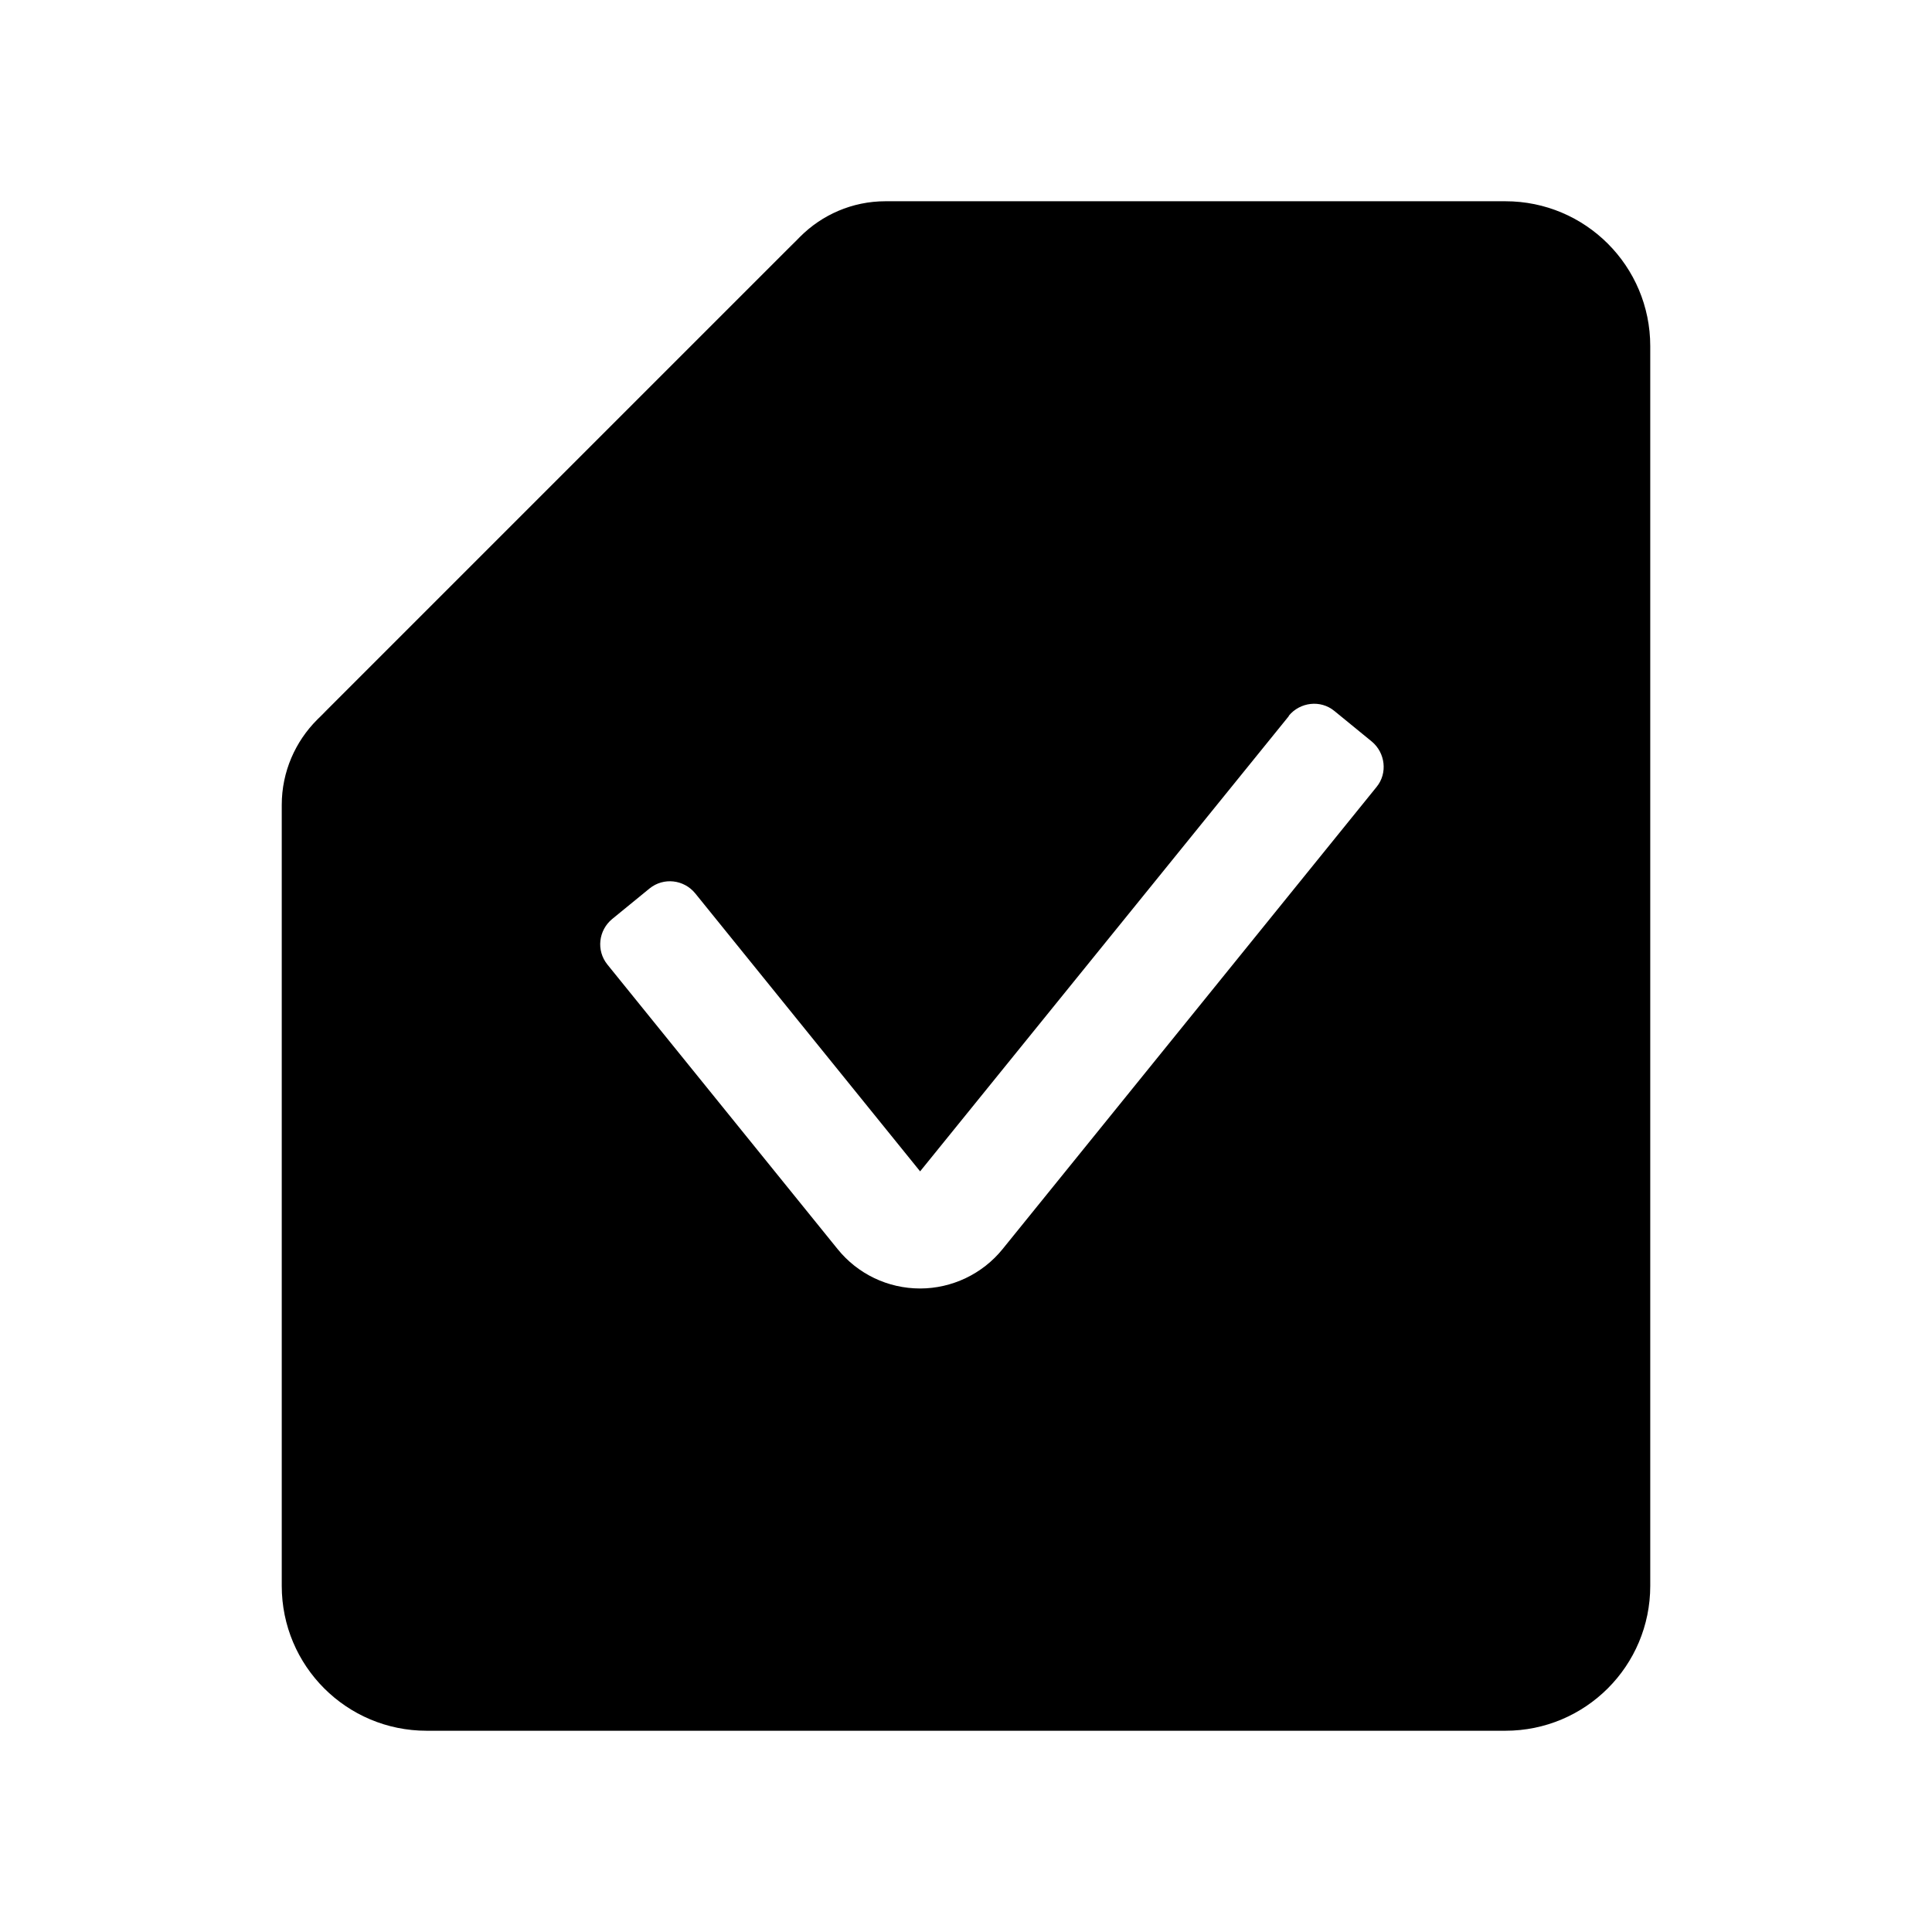
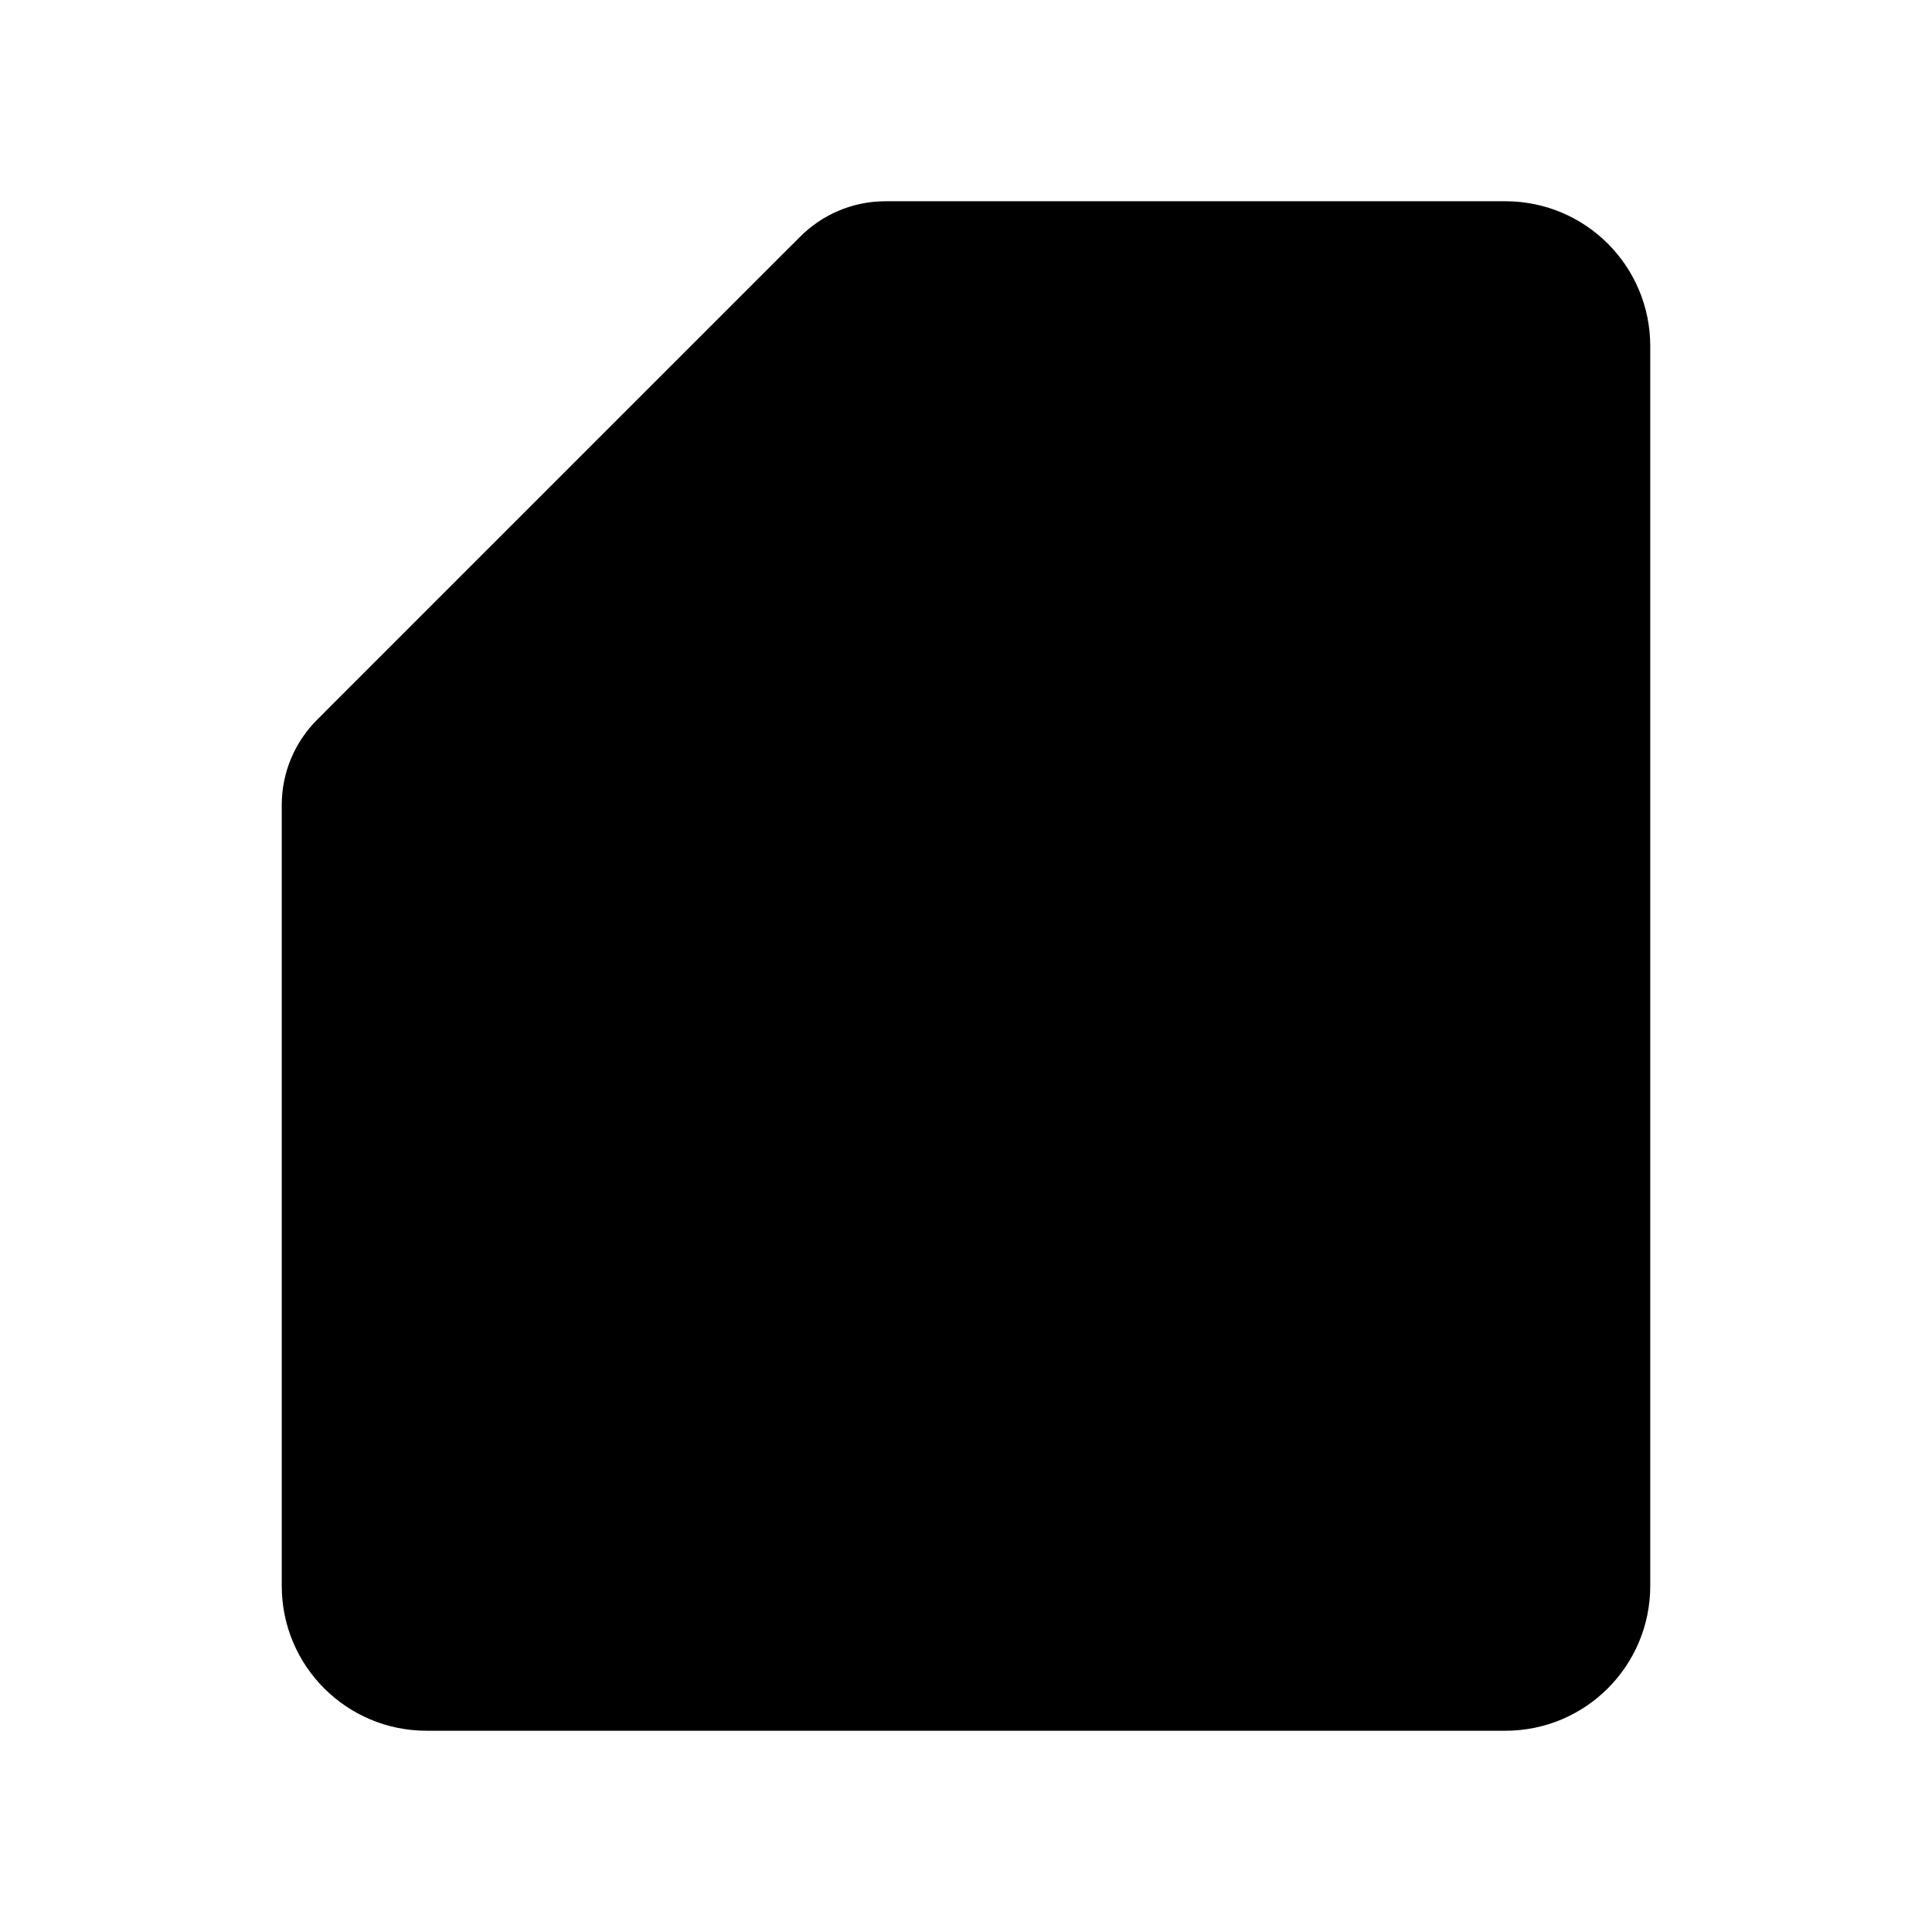
<svg xmlns="http://www.w3.org/2000/svg" width="48" height="48" viewBox="0 0 48 48" fill="none">
  <g id="48X48_ê²°ì¬">
-     <path id="Vector" d="M0 48L48 48L48 0L0 0L0 48Z" fill="white" style="fill:white;fill-opacity:1;" />
+     <path id="Vector" d="M0 48L48 0L0 0L0 48Z" fill="white" style="fill:white;fill-opacity:1;" />
    <g id="Group">
      <path id="Vector_2" d="M37.4 5H22C21.17 5 20.42 5.34 19.88 5.88C19.34 6.42 18 8.17 18 9L17 14L11 16C10.17 16 8.42 17.34 7.88 17.88C7.34 18.42 7 19.17 7 20V39.4C7 41.39 8.61 43 10.6 43H37.4C39.39 43 41 41.39 41 39.4V8.6C41 6.61 39.39 5 37.4 5Z" fill="#54B9C0" style="fill:#54B9C0;fill:color(display-p3 0.329 0.726 0.753);fill-opacity:1;" />
      <path id="Vector_3" d="M7.881 17.879C8.421 17.339 9.171 16.999 10.001 16.999H15.401C17.391 16.999 19.001 15.389 19.001 13.399V7.999C19.001 7.169 19.341 6.419 19.881 5.879L7.881 17.879Z" fill="#398293" style="fill:#398293;fill:color(display-p3 0.224 0.51 0.577);fill-opacity:1;" />
-       <path id="Vector_4" d="M32.02 17.792L22.86 29.102L17.27 22.192C16.989 21.852 16.489 21.792 16.14 22.072L15.21 22.832C14.87 23.112 14.809 23.612 15.089 23.962L20.809 31.032C21.309 31.652 22.059 32.012 22.86 32.012C23.649 32.012 24.41 31.652 24.91 31.032L34.2 19.552C34.48 19.212 34.419 18.702 34.08 18.422L33.15 17.662C32.809 17.382 32.3 17.442 32.02 17.782V17.792Z" fill="white" style="fill:white;fill-opacity:1;" />
    </g>
  </g>
</svg>